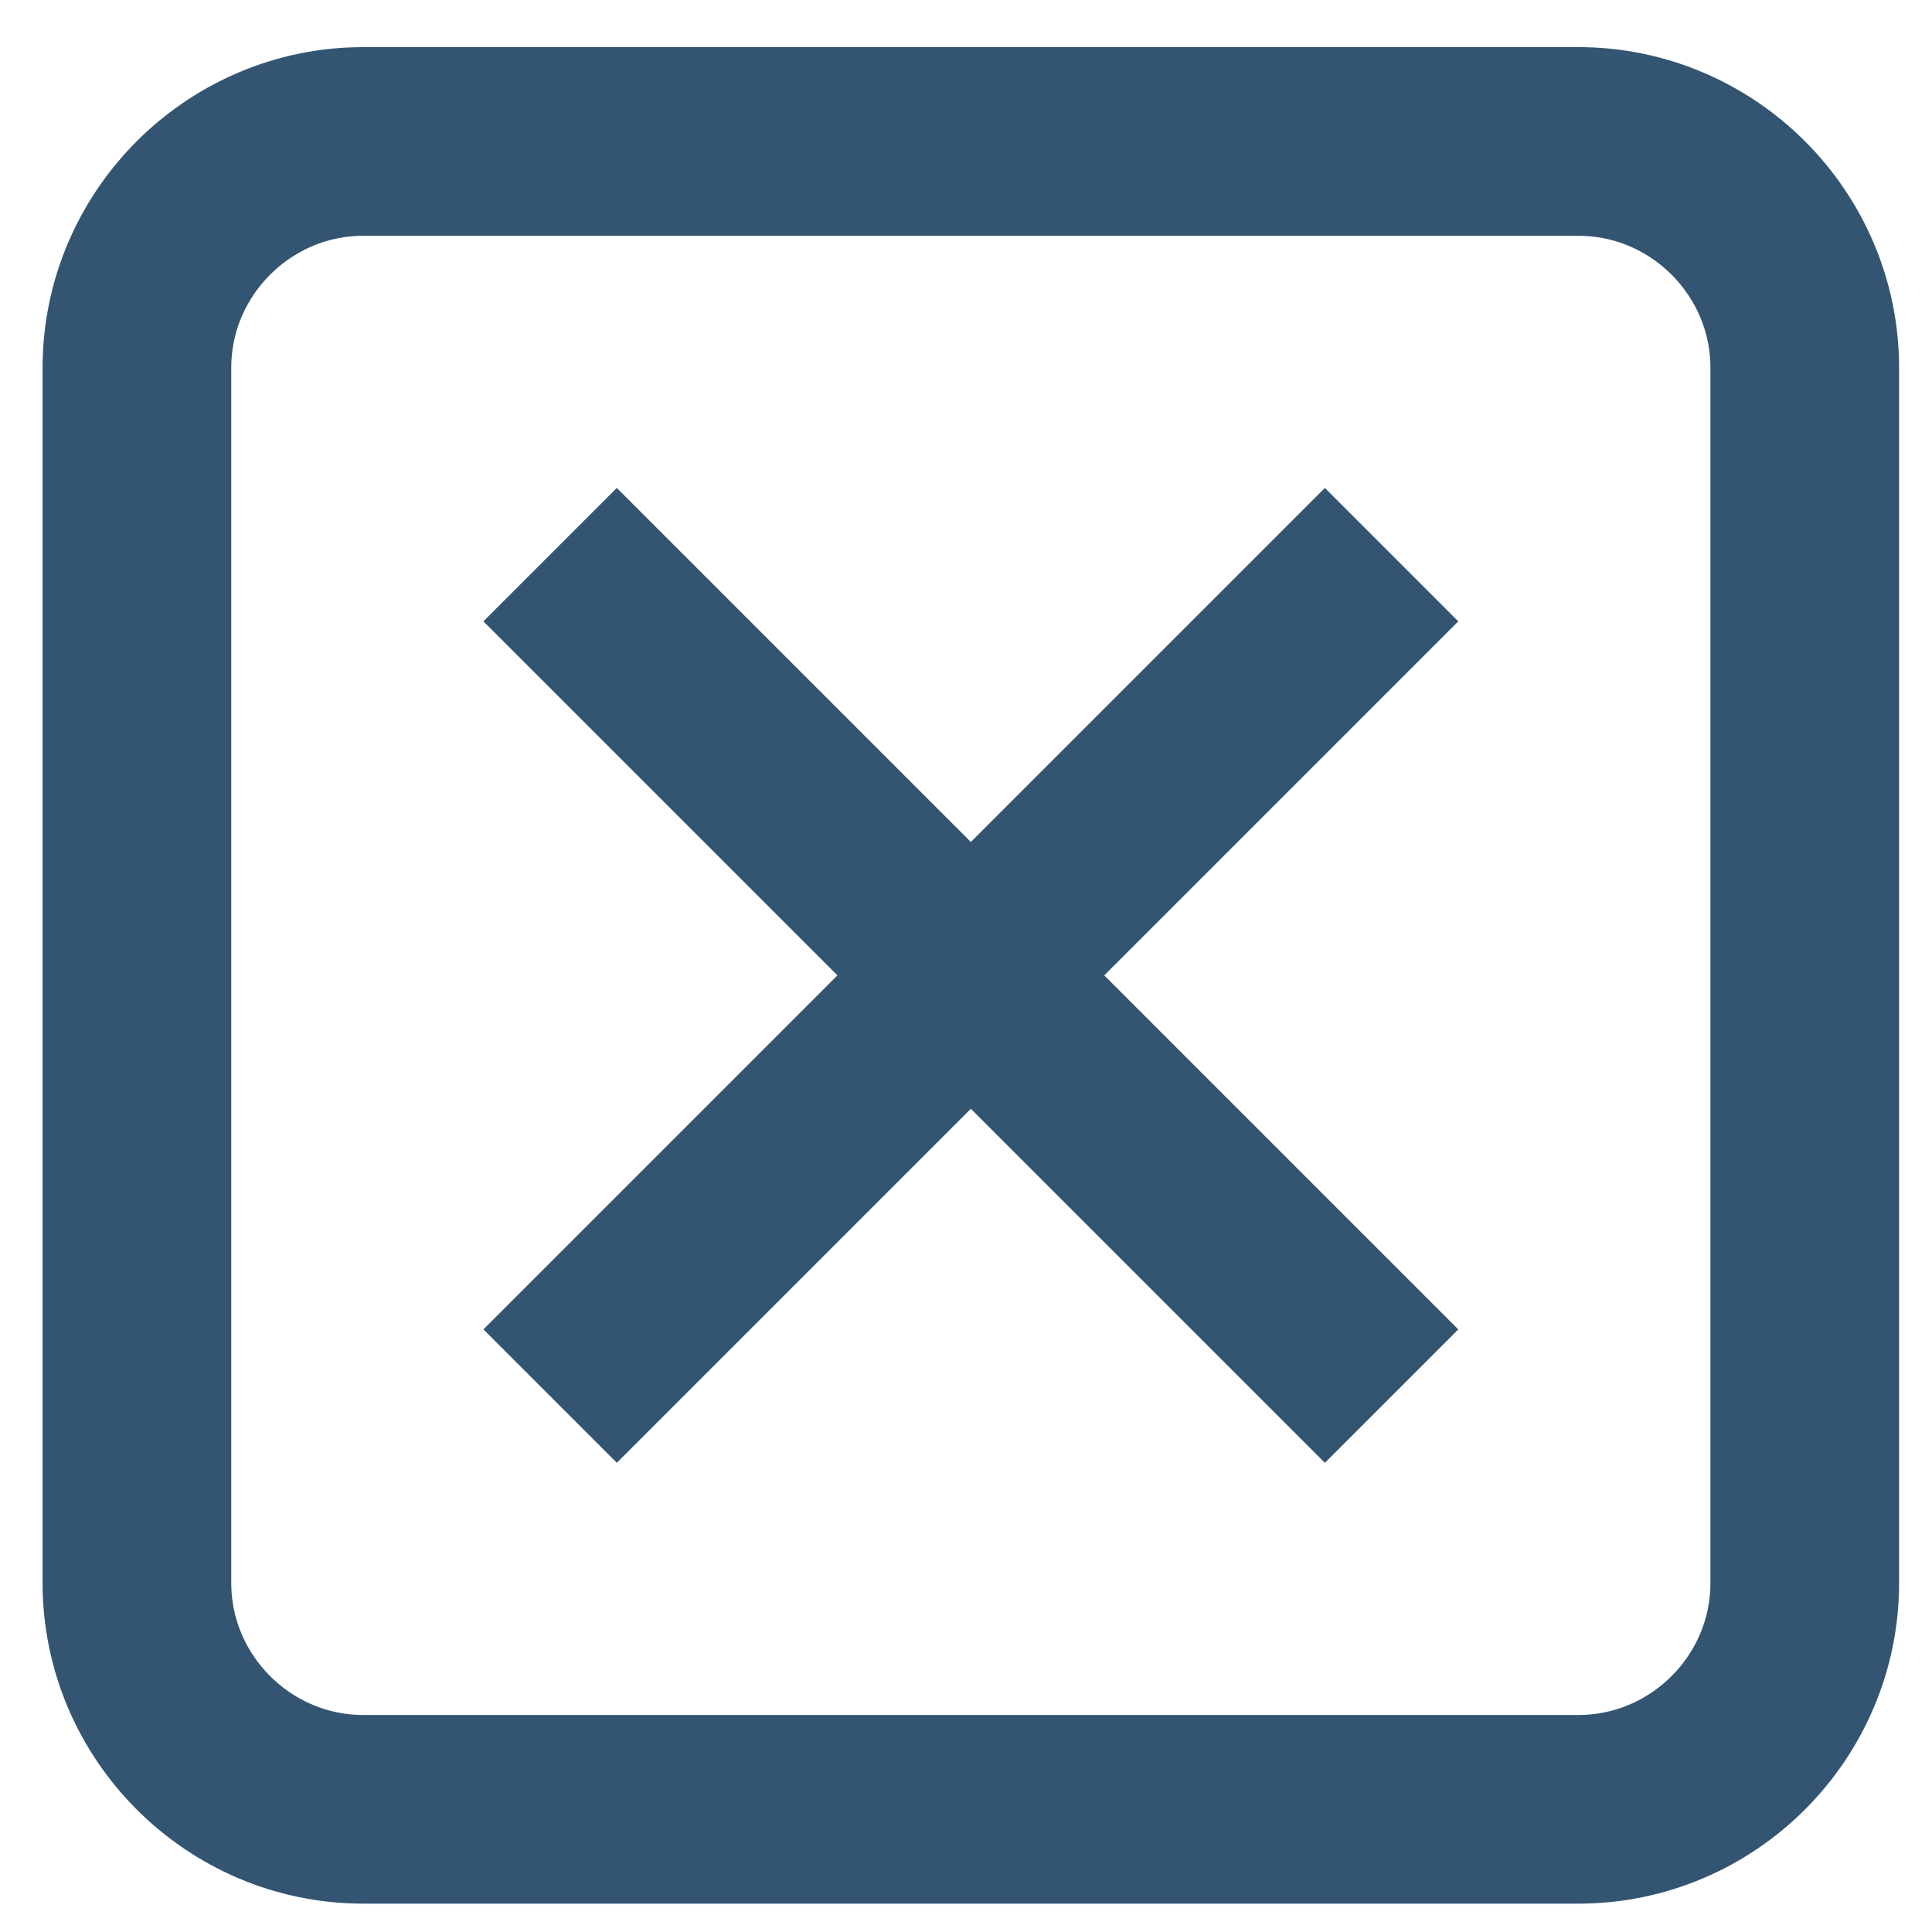
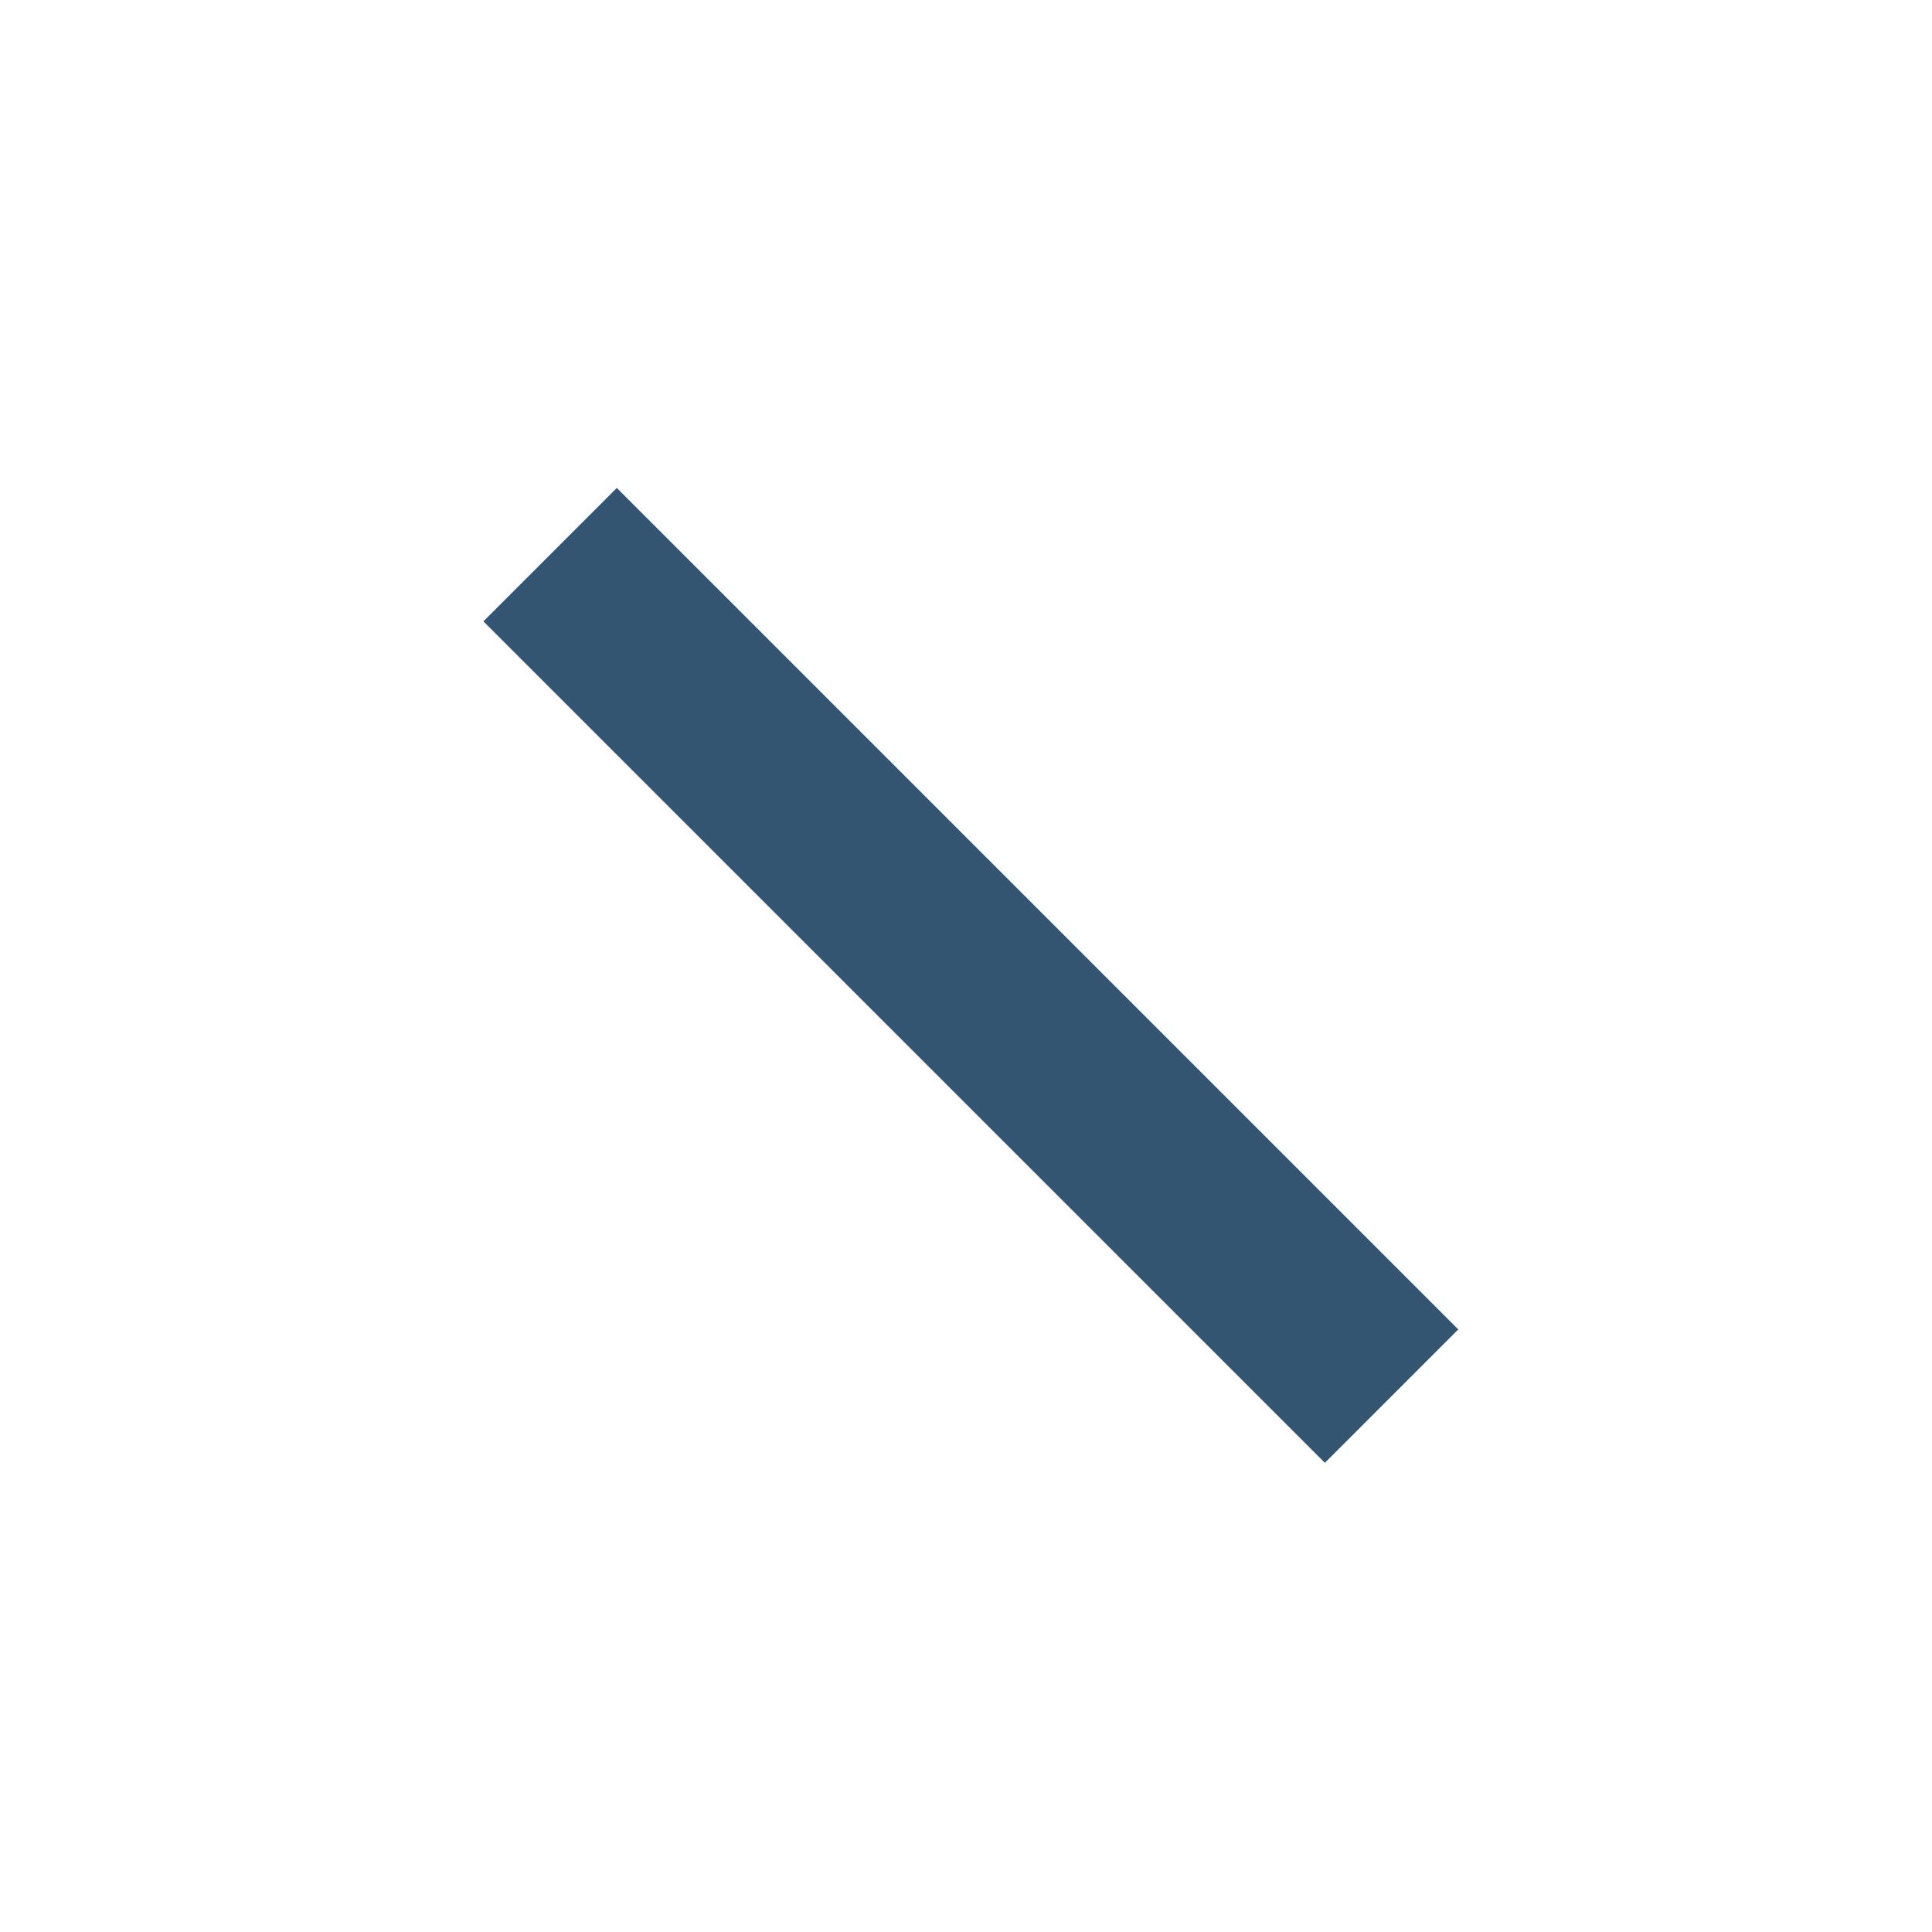
<svg xmlns="http://www.w3.org/2000/svg" version="1.1" viewBox="0 0 256 256" style="enable-background:new 0 0 256 256;fill:url(#CerosGradient_id7c97154e8);" xml:space="preserve" x="0px" y="0px" overflow="visible" aria-hidden="true" width="256px" height="256px">
  <defs>
    <linearGradient class="cerosgradient" data-cerosgradient="true" id="CerosGradient_id7c97154e8" gradientUnits="userSpaceOnUse" x1="50%" y1="100%" x2="50%" y2="0%">
      <stop offset="0%" stop-color="#335572" />
      <stop offset="100%" stop-color="#335572" />
    </linearGradient>
    <linearGradient />
  </defs>
  <g>
    <line style="" x1="128" y1="0" x2="127.999" y2="256" fill="none" />
-     <line style="" x1="0" y1="128" x2="256" y2="128" fill="none" />
  </g>
  <g>
    <line style="stroke:url(#CerosGradient_id7c97154e8);" x1="72.891" y1="73.494" x2="184.392" y2="184.994" fill="none" stroke="#000000" stroke-width="25" stroke-linejoin="round" />
-     <line style="stroke:url(#CerosGradient_id7c97154e8);" x1="184.391" y1="73.495" x2="72.892" y2="184.993" fill="none" stroke="#000000" stroke-width="25" stroke-linejoin="round" />
    <g>
-       <path style="stroke:url(#CerosGradient_id7c97154e8);" d="M239.142,209.744    c0,16.5-13.5,30-30,30h-161c-16.5,0-30-13.5-30-30v-161c0-16.5,13.5-30,30-30h161c16.5,0,30,13.5,30,30V209.744z" fill="none" stroke="#000000" stroke-width="25" stroke-linecap="round" stroke-linejoin="round" />
-     </g>
+       </g>
  </g>
</svg>